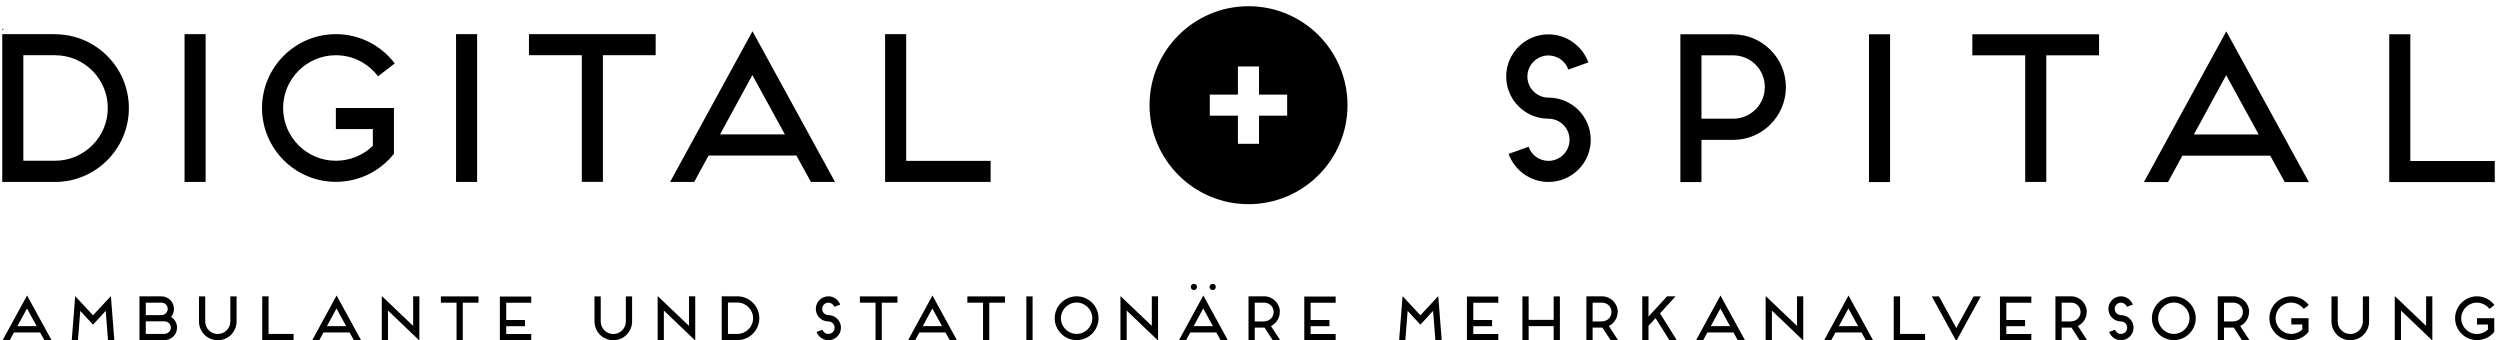
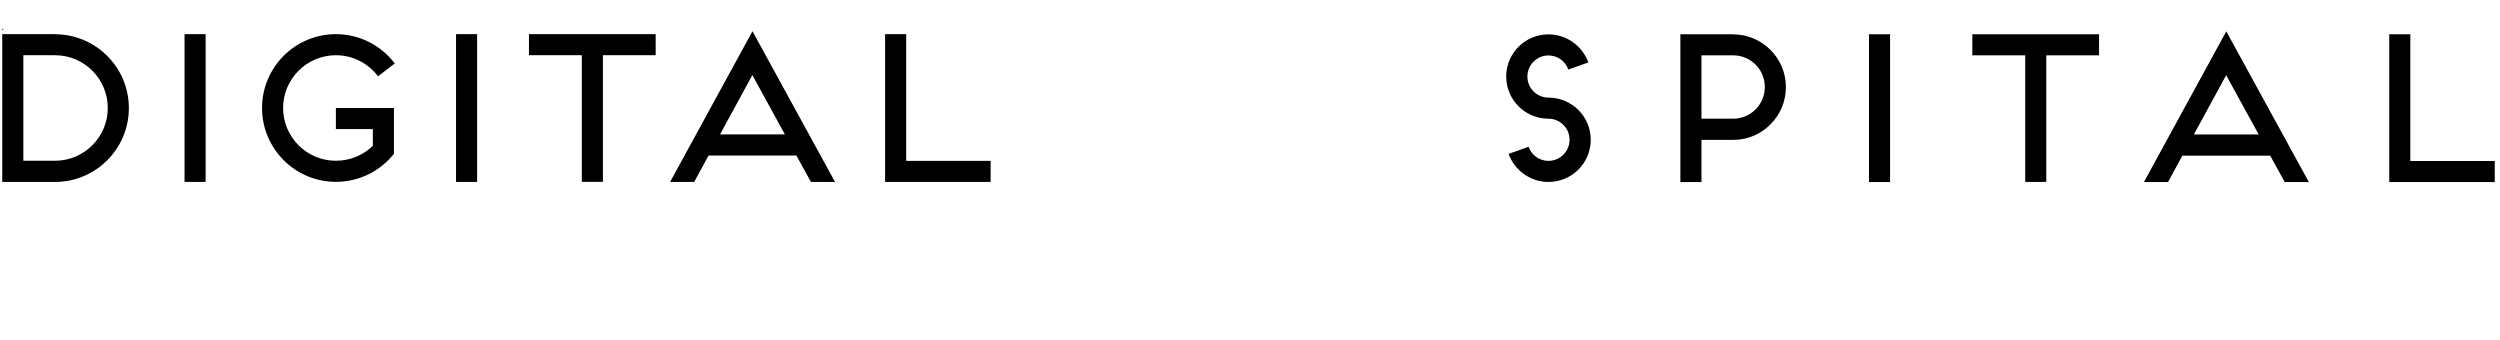
<svg xmlns="http://www.w3.org/2000/svg" width="338" height="46" viewBox="0 0 338 46" fill="none">
-   <path fill-rule="evenodd" clip-rule="evenodd" d="M334.878 43.881H336.366V44.555C335.987 44.934 335.453 45.158 334.878 45.158C333.712 45.158 332.757 44.203 332.757 43.038C332.757 41.873 333.712 40.918 334.878 40.918C335.566 40.918 336.184 41.255 336.577 41.76L337.251 41.241C336.703 40.524 335.847 40.061 334.892 40.061C333.263 40.061 331.929 41.395 331.929 43.024C331.929 44.653 333.263 45.987 334.892 45.987C335.847 45.987 336.675 45.552 337.223 44.864V43.024H334.892V43.867L334.878 43.881ZM328.011 44.063L323.812 40.061H323.77V45.987H324.613V41.985L328.797 45.987H328.853V40.061H328.011V44.063ZM319.459 43.459C319.459 44.4 318.701 45.158 317.76 45.158C316.819 45.158 316.061 44.4 316.061 43.459V40.075H315.218V43.459C315.218 44.864 316.356 46.001 317.76 46.001C319.164 46.001 320.302 44.864 320.302 43.459V40.075H319.459V43.459ZM309.77 40.918C310.458 40.918 311.076 41.255 311.469 41.76L312.143 41.241C311.595 40.524 310.739 40.061 309.784 40.061C308.155 40.061 306.821 41.395 306.821 43.024C306.821 44.653 308.155 45.987 309.784 45.987C310.739 45.987 311.567 45.552 312.115 44.864V43.024H309.784V43.867H311.273V44.541C310.893 44.92 310.36 45.144 309.784 45.144C308.619 45.144 307.664 44.19 307.664 43.024C307.664 41.858 308.619 40.904 309.784 40.904L309.77 40.918ZM301.962 43.459H300.685V40.918H301.962C302.665 40.918 303.24 41.479 303.24 42.181C303.24 42.884 302.679 43.445 301.962 43.445V43.459ZM304.083 42.181C304.083 41.016 303.128 40.061 301.962 40.061H299.842V45.987H300.685V44.288H302.005L303.114 45.987H304.125L302.875 44.077C303.591 43.726 304.069 43.01 304.069 42.167L304.083 42.181ZM293.902 45.144C292.737 45.144 291.782 44.19 291.782 43.024C291.782 41.858 292.737 40.904 293.902 40.904C295.068 40.904 296.023 41.858 296.023 43.024C296.023 44.19 295.068 45.144 293.902 45.144ZM293.902 40.061C292.273 40.061 290.939 41.395 290.939 43.024C290.939 44.653 292.273 45.987 293.902 45.987C295.531 45.987 296.865 44.653 296.865 43.024C296.865 41.395 295.531 40.061 293.902 40.061ZM286.755 42.603C286.291 42.603 285.912 42.224 285.912 41.76C285.912 41.297 286.291 40.918 286.755 40.918C287.12 40.918 287.443 41.156 287.555 41.479L288.355 41.184C288.117 40.538 287.485 40.061 286.755 40.061C285.814 40.061 285.056 40.819 285.056 41.76C285.056 42.701 285.814 43.459 286.755 43.459C287.218 43.459 287.597 43.838 287.597 44.302C287.597 44.765 287.218 45.144 286.755 45.144C286.376 45.144 286.067 44.906 285.954 44.583L285.154 44.878C285.393 45.523 286.024 46.001 286.755 46.001C287.681 46.001 288.454 45.243 288.454 44.302C288.454 43.361 287.696 42.603 286.755 42.603ZM280.014 43.459H278.737V40.918H280.014C280.716 40.918 281.292 41.479 281.292 42.181C281.292 42.884 280.731 43.445 280.014 43.445V43.459ZM282.135 42.181C282.135 41.016 281.18 40.061 280.014 40.061H277.894V45.987H278.737V44.288H280.057L281.166 45.987H282.177L280.927 44.077C281.643 43.726 282.121 43.01 282.121 42.167L282.135 42.181ZM270.395 46.001H274.636V45.158H271.252V44.105H273.794V43.263H271.252V40.932H274.636V40.089H270.395V46.015V46.001ZM264.498 44.358L262.153 40.075H261.184L264.427 46.001H264.554L267.798 40.075H266.829L264.484 44.358H264.498ZM256.873 40.061H256.03V45.987H260.271V45.144H256.887V40.061H256.873ZM248.616 44.091L249.908 41.704L251.214 44.091H248.616ZM246.608 46.001H247.577L248.152 44.948H251.677L252.267 46.001H253.236L249.922 39.949L246.622 46.001H246.608ZM242.957 44.063L238.758 40.061H238.716V45.987H239.559V41.985L243.743 45.987H243.799V40.061H242.957V44.063ZM231.302 44.091L232.594 41.704L233.9 44.091H231.302ZM229.294 46.001H230.263L230.838 44.948H234.363L234.953 46.001H235.922L232.608 39.949L229.308 46.001H229.294ZM226.541 40.061H225.39L222.876 42.799V40.061H222.034V45.987H222.876V44.049L223.831 43.01L225.699 45.987H226.696L224.435 42.364L226.555 40.047L226.541 40.061ZM216.599 43.459H215.322V40.918H216.599C217.302 40.918 217.877 41.479 217.877 42.181C217.877 42.884 217.316 43.445 216.599 43.445V43.459ZM218.72 42.181C218.72 41.016 217.765 40.061 216.599 40.061H214.479V45.987H215.322V44.288H216.642L217.751 45.987H218.762L217.512 44.077C218.228 43.726 218.706 43.01 218.706 42.167L218.72 42.181ZM210.056 43.249H206.672V40.075H205.829V46.001H206.672V44.091H210.056V46.001H210.898V40.075H210.056V43.249ZM198.33 46.001H202.571V45.158H199.187V44.105H201.729V43.263H199.187V40.932H202.571V40.089H198.33V46.015V46.001ZM194.427 40.061L192.039 42.631L189.652 40.061H189.624L189.161 45.987H190.003L190.312 42.027L192.039 43.895L193.753 42.027L194.062 45.987H194.918L194.455 40.061H194.413H194.427ZM176.34 46.001H180.581V45.158H177.197V44.105H179.738V43.263H177.197V40.932H180.581V40.089H176.34V46.015V46.001ZM170.92 43.459H169.642V40.918H170.92C171.622 40.918 172.198 41.479 172.198 42.181C172.198 42.884 171.636 43.445 170.92 43.445V43.459ZM173.04 42.181C173.04 41.016 172.085 40.061 170.92 40.061H168.799V45.987H169.642V44.288H170.962L172.071 45.987H173.082L171.833 44.077C172.549 43.726 173.026 43.01 173.026 42.167L173.04 42.181ZM161.385 44.091L162.677 41.704L163.983 44.091H161.385ZM159.377 46.001H160.346L160.922 44.948H164.446L165.036 46.001H166.005L162.691 39.949L159.391 46.001H159.377ZM163.955 39.218C164.194 39.218 164.376 39.036 164.376 38.797C164.376 38.559 164.194 38.376 163.955 38.376C163.716 38.376 163.534 38.573 163.534 38.797C163.534 39.022 163.73 39.218 163.955 39.218ZM161.413 39.218C161.652 39.218 161.834 39.036 161.834 38.797C161.834 38.559 161.652 38.376 161.413 38.376C161.174 38.376 160.992 38.573 160.992 38.797C160.992 39.022 161.189 39.218 161.413 39.218ZM155.726 44.063L151.527 40.061H151.485V45.987H152.328V41.985L156.512 45.987H156.569V40.061H155.726V44.063ZM145.559 45.144C144.394 45.144 143.439 44.19 143.439 43.024C143.439 41.858 144.394 40.904 145.559 40.904C146.725 40.904 147.68 41.858 147.68 43.024C147.68 44.19 146.725 45.144 145.559 45.144ZM145.559 40.061C143.931 40.061 142.597 41.395 142.597 43.024C142.597 44.653 143.931 45.987 145.559 45.987C147.188 45.987 148.522 44.653 148.522 43.024C148.522 41.395 147.188 40.061 145.559 40.061ZM138.763 46.001H139.606V40.075H138.763V46.001ZM130.787 40.918H132.907V46.001H133.75V40.918H135.87V40.075H130.787V40.918ZM124.763 44.091L126.055 41.704L127.361 44.091H124.763ZM122.755 46.001H123.724L124.299 44.948H127.824L128.414 46.001H129.383L126.069 39.949L122.769 46.001H122.755ZM116.253 40.918H118.374V46.001H119.216V40.918H121.337V40.075H116.253V40.918ZM111.998 42.603C111.535 42.603 111.156 42.224 111.156 41.76C111.156 41.297 111.535 40.918 111.998 40.918C112.363 40.918 112.686 41.156 112.799 41.479L113.599 41.184C113.36 40.538 112.729 40.061 111.998 40.061C111.058 40.061 110.299 40.819 110.299 41.76C110.299 42.701 111.058 43.459 111.998 43.459C112.462 43.459 112.841 43.838 112.841 44.302C112.841 44.765 112.462 45.144 111.998 45.144C111.619 45.144 111.31 44.906 111.198 44.583L110.398 44.878C110.636 45.523 111.268 46.001 111.998 46.001C112.925 46.001 113.698 45.243 113.698 44.302C113.698 43.361 112.939 42.603 111.998 42.603ZM99.697 45.144H98.419V40.904H99.697C100.863 40.904 101.818 41.858 101.818 43.024C101.818 44.19 100.863 45.144 99.697 45.144ZM99.697 40.061H97.577V45.987H99.697C101.326 45.987 102.66 44.653 102.66 43.024C102.66 41.395 101.326 40.061 99.697 40.061ZM97.591 39.85V39.907L97.647 39.85H97.591ZM93.154 44.063L88.955 40.061H88.913V45.987H89.755V41.985L93.94 45.987H93.996V40.061H93.154V44.063ZM84.616 43.459C84.616 44.4 83.858 45.158 82.917 45.158C81.976 45.158 81.218 44.4 81.218 43.459V40.075H80.375V43.459C80.375 44.864 81.513 46.001 82.917 46.001C84.321 46.001 85.459 44.864 85.459 43.459V40.075H84.616V43.459ZM67.583 46.001H71.823V45.158H68.439V44.105H70.981V43.263H68.439V40.932H71.823V40.089H67.583V46.015V46.001ZM59.607 40.918H61.727V46.001H62.569V40.918H64.69V40.075H59.607V40.918ZM55.857 44.063L51.659 40.061H51.617V45.987H52.459V41.985L56.644 45.987H56.7V40.061H55.857V44.063ZM44.202 44.091L45.494 41.704L46.8 44.091H44.202ZM42.194 46.001H43.163L43.739 44.948H47.263L47.853 46.001H48.822L45.508 39.949L42.208 46.001H42.194ZM36.296 40.061H35.454V45.987H39.695V45.144H36.31V40.061H36.296ZM31.143 43.459C31.143 44.4 30.385 45.158 29.444 45.158C28.503 45.158 27.745 44.4 27.745 43.459V40.075H26.902V43.459C26.902 44.864 28.04 46.001 29.444 46.001C30.848 46.001 31.985 44.864 31.985 43.459V40.075H31.143V43.459ZM22.254 45.144H19.712V43.445H22.254C22.718 43.445 23.097 43.824 23.097 44.288C23.097 44.751 22.718 45.13 22.254 45.13V45.144ZM19.712 40.918H21.833C22.296 40.918 22.675 41.297 22.675 41.76C22.675 42.224 22.296 42.603 21.833 42.603H19.712V40.904V40.918ZM23.125 42.855C23.378 42.561 23.518 42.181 23.518 41.76C23.518 40.833 22.76 40.061 21.819 40.061H18.856V45.987H22.24C23.167 45.987 23.939 45.229 23.939 44.288C23.939 43.67 23.602 43.136 23.111 42.841L23.125 42.855ZM14.966 40.061L12.579 42.631L10.192 40.061H10.164L9.7 45.987H10.543L10.852 42.027L12.579 43.895L14.292 42.027L14.601 45.987H15.458L14.994 40.061H14.952H14.966ZM2.356 44.091L3.648 41.704L4.954 44.091H2.356ZM0.348 46.001H1.317L1.893 44.948H5.417L6.007 46.001H6.976L3.662 39.949L0.348 46.001Z" fill="black" style="fill:black;fill-opacity:1;" />
  <path fill-rule="evenodd" clip-rule="evenodd" d="M325.876 21.749V4.631H323.026V24.614H337.293V21.763H325.876V21.749ZM296.612 18.182L300.979 10.164L305.375 18.182H296.612ZM289.858 24.614H293.116L295.053 21.047H306.933L308.899 24.614H312.157L300.993 4.238L289.858 24.614ZM266.674 7.482H273.808V24.6H276.658V7.482H283.792V4.631H266.66V7.482H266.674ZM252.688 24.614H255.538V4.631H252.688V24.614ZM234.321 16.048H230.038V7.482H234.321C236.694 7.482 238.603 9.392 238.603 11.765C238.603 14.138 236.694 16.048 234.321 16.048ZM234.321 4.631H227.187V24.614H230.038V18.913H234.321C238.266 18.913 241.454 15.711 241.454 11.779C241.454 7.847 238.252 4.646 234.321 4.646V4.631ZM209.353 13.197C207.781 13.197 206.503 11.919 206.503 10.347C206.503 8.774 207.781 7.496 209.353 7.496C210.575 7.496 211.67 8.296 212.035 9.406L214.746 8.437C213.945 6.246 211.839 4.646 209.353 4.646C206.18 4.646 203.638 7.215 203.638 10.347C203.638 13.478 206.18 16.048 209.353 16.048C210.926 16.048 212.204 17.326 212.204 18.898C212.204 20.471 210.926 21.749 209.353 21.749C208.104 21.749 207.036 20.949 206.671 19.839L203.961 20.808C204.762 22.999 206.868 24.6 209.353 24.6C212.499 24.6 215.069 22.058 215.069 18.898C215.069 15.739 212.499 13.197 209.353 13.197Z" fill="#E4003D" style="fill:#E4003D;fill:color(display-p3 0.894 0 0.239);fill-opacity:1;" />
-   <path fill-rule="evenodd" clip-rule="evenodd" d="M174.023 15.64H170.218V19.446H167.367V15.64H163.562V12.79H167.367V8.984H170.218V12.79H174.023V15.64ZM168.799 0.84C161.413 0.84 155.417 6.836 155.417 14.222C155.417 21.608 161.413 27.604 168.799 27.604C176.186 27.604 182.182 21.608 182.182 14.222C182.182 6.836 176.2 0.84 168.799 0.84Z" fill="#E4003D" style="fill:#E4003D;fill:color(display-p3 0.894 0 0.239);fill-opacity:1;" />
  <path fill-rule="evenodd" clip-rule="evenodd" d="M122.516 21.734V4.617H119.666V24.599H133.933V21.748H122.516V21.734ZM97.352 18.167L101.72 10.149L106.115 18.167H97.352ZM90.598 24.599H93.856L95.794 21.032H107.673L109.639 24.599H112.897L101.734 4.223L90.598 24.599ZM71.529 7.467H78.662V24.585H81.513V7.467H88.646V4.617H71.515V7.467H71.529ZM61.657 24.599H64.507V4.617H61.657V24.599ZM45.396 7.467C47.741 7.467 49.791 8.576 51.111 10.318L53.372 8.576C51.547 6.175 48.668 4.617 45.41 4.617C39.905 4.617 35.426 9.096 35.426 14.601C35.426 20.105 39.905 24.585 45.41 24.585C48.612 24.585 51.434 23.096 53.26 20.793V14.601H45.41V17.451H50.409V19.712C49.131 20.962 47.348 21.734 45.41 21.734C41.464 21.734 38.276 18.532 38.276 14.601C38.276 10.669 41.478 7.467 45.41 7.467H45.396ZM24.95 24.599H27.801V4.617H24.95V24.599ZM0.306 3.9V4.097L0.503 3.9H0.306ZM7.44 21.734H3.157V7.467H7.44C11.386 7.467 14.573 10.669 14.573 14.601C14.573 18.532 11.371 21.734 7.44 21.734ZM7.44 4.617H0.306V24.599H7.44C12.944 24.599 17.424 20.119 17.424 14.615C17.424 9.11 12.944 4.631 7.44 4.631V4.617Z" fill="black" style="fill:black;fill-opacity:1;" />
</svg>